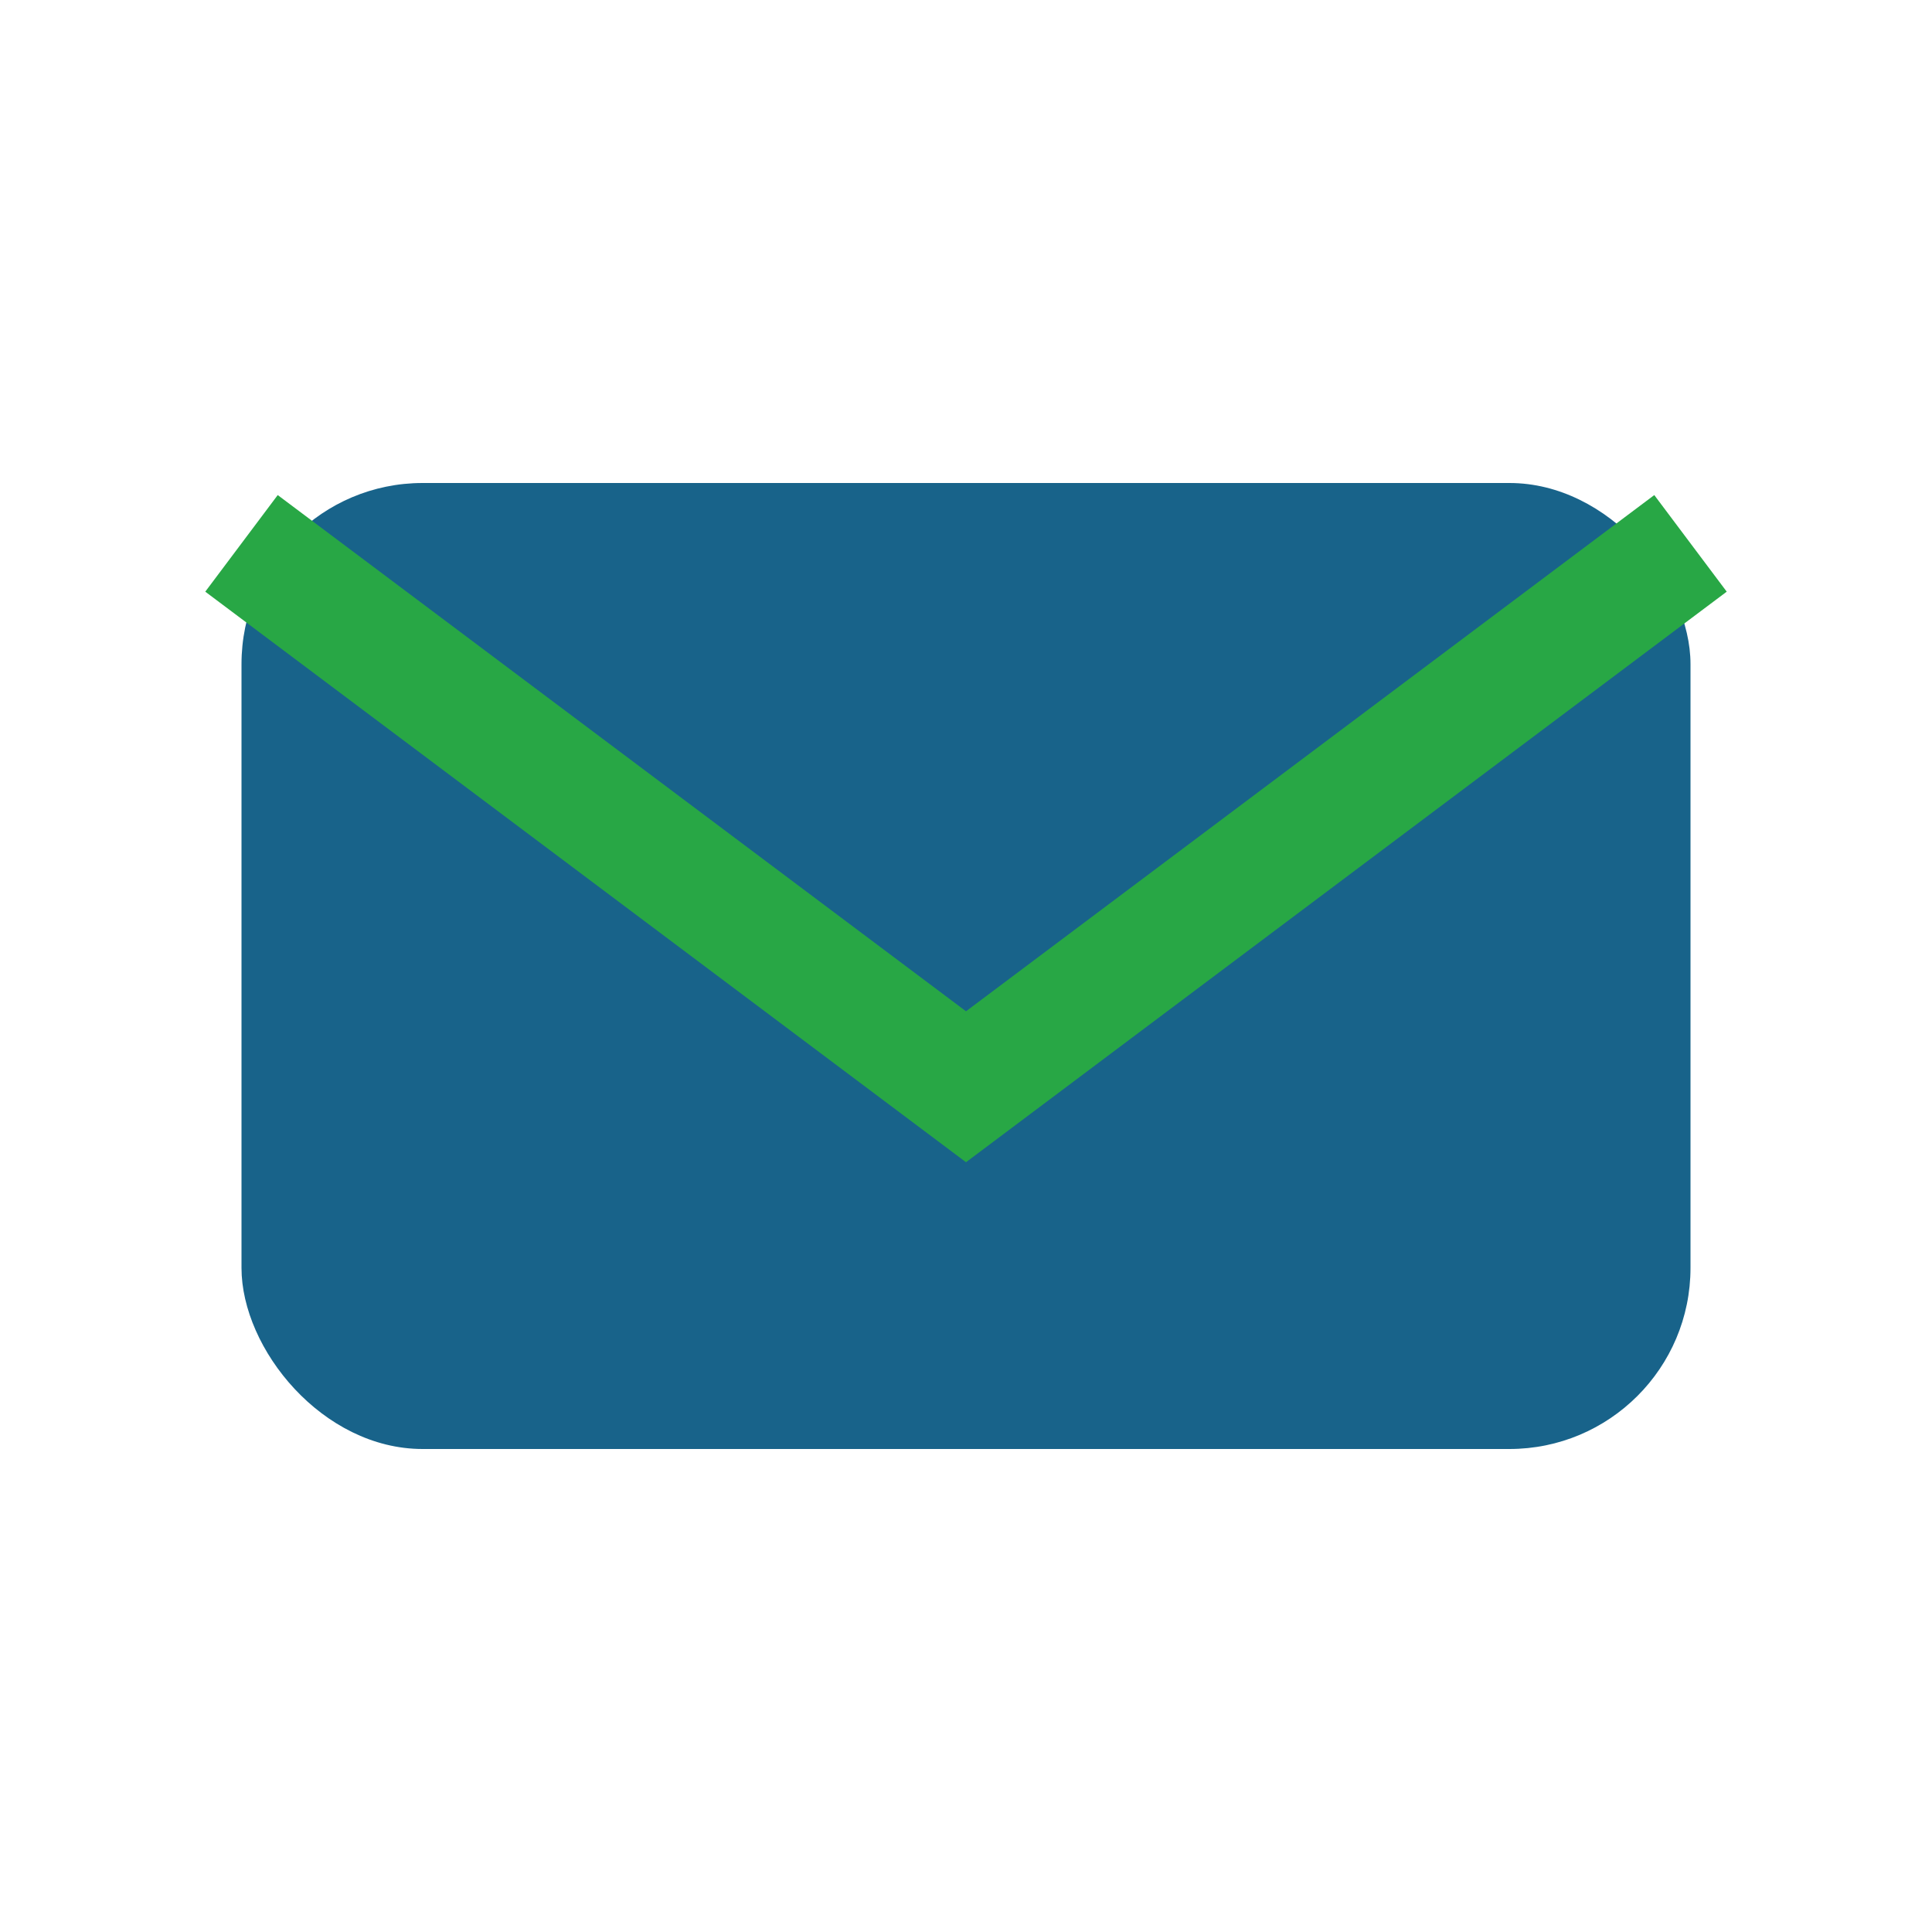
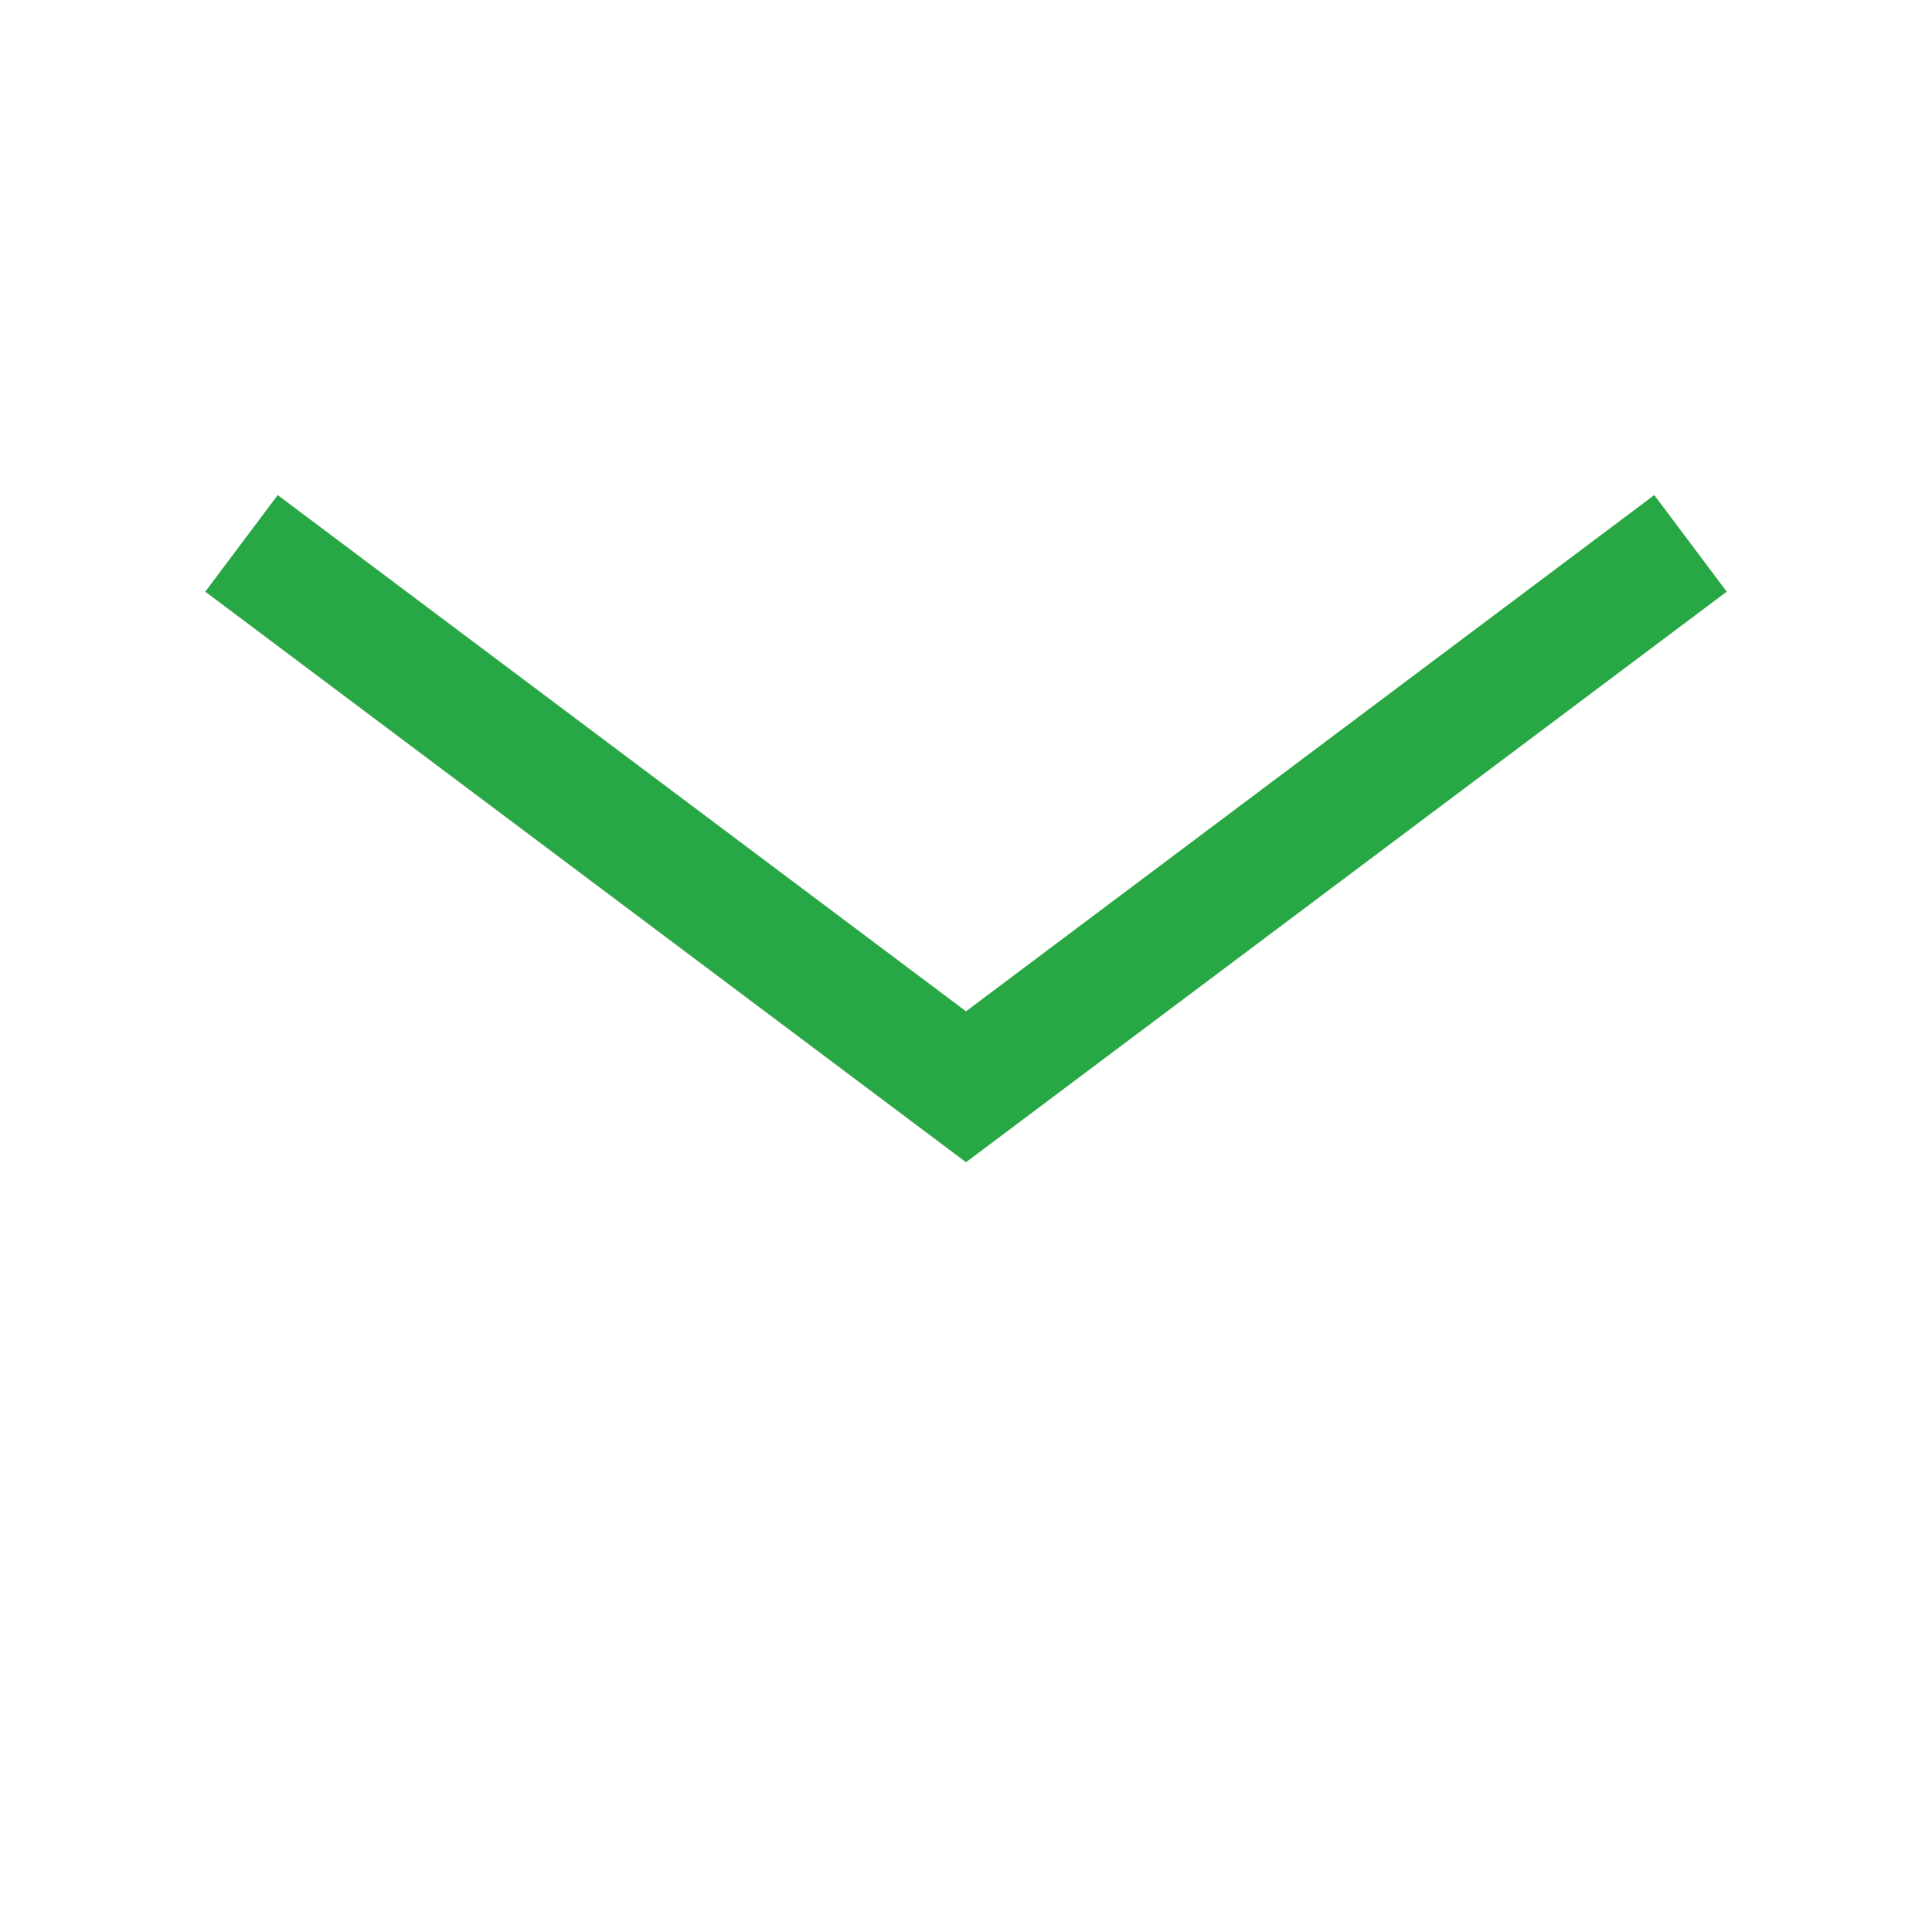
<svg xmlns="http://www.w3.org/2000/svg" width="32" height="32" viewBox="0 0 32 32">
-   <rect x="4" y="8" width="24" height="16" rx="3" fill="#18638A" />
  <path d="M4 9l12 9 12-9" stroke="#28A745" stroke-width="2" fill="none" />
</svg>